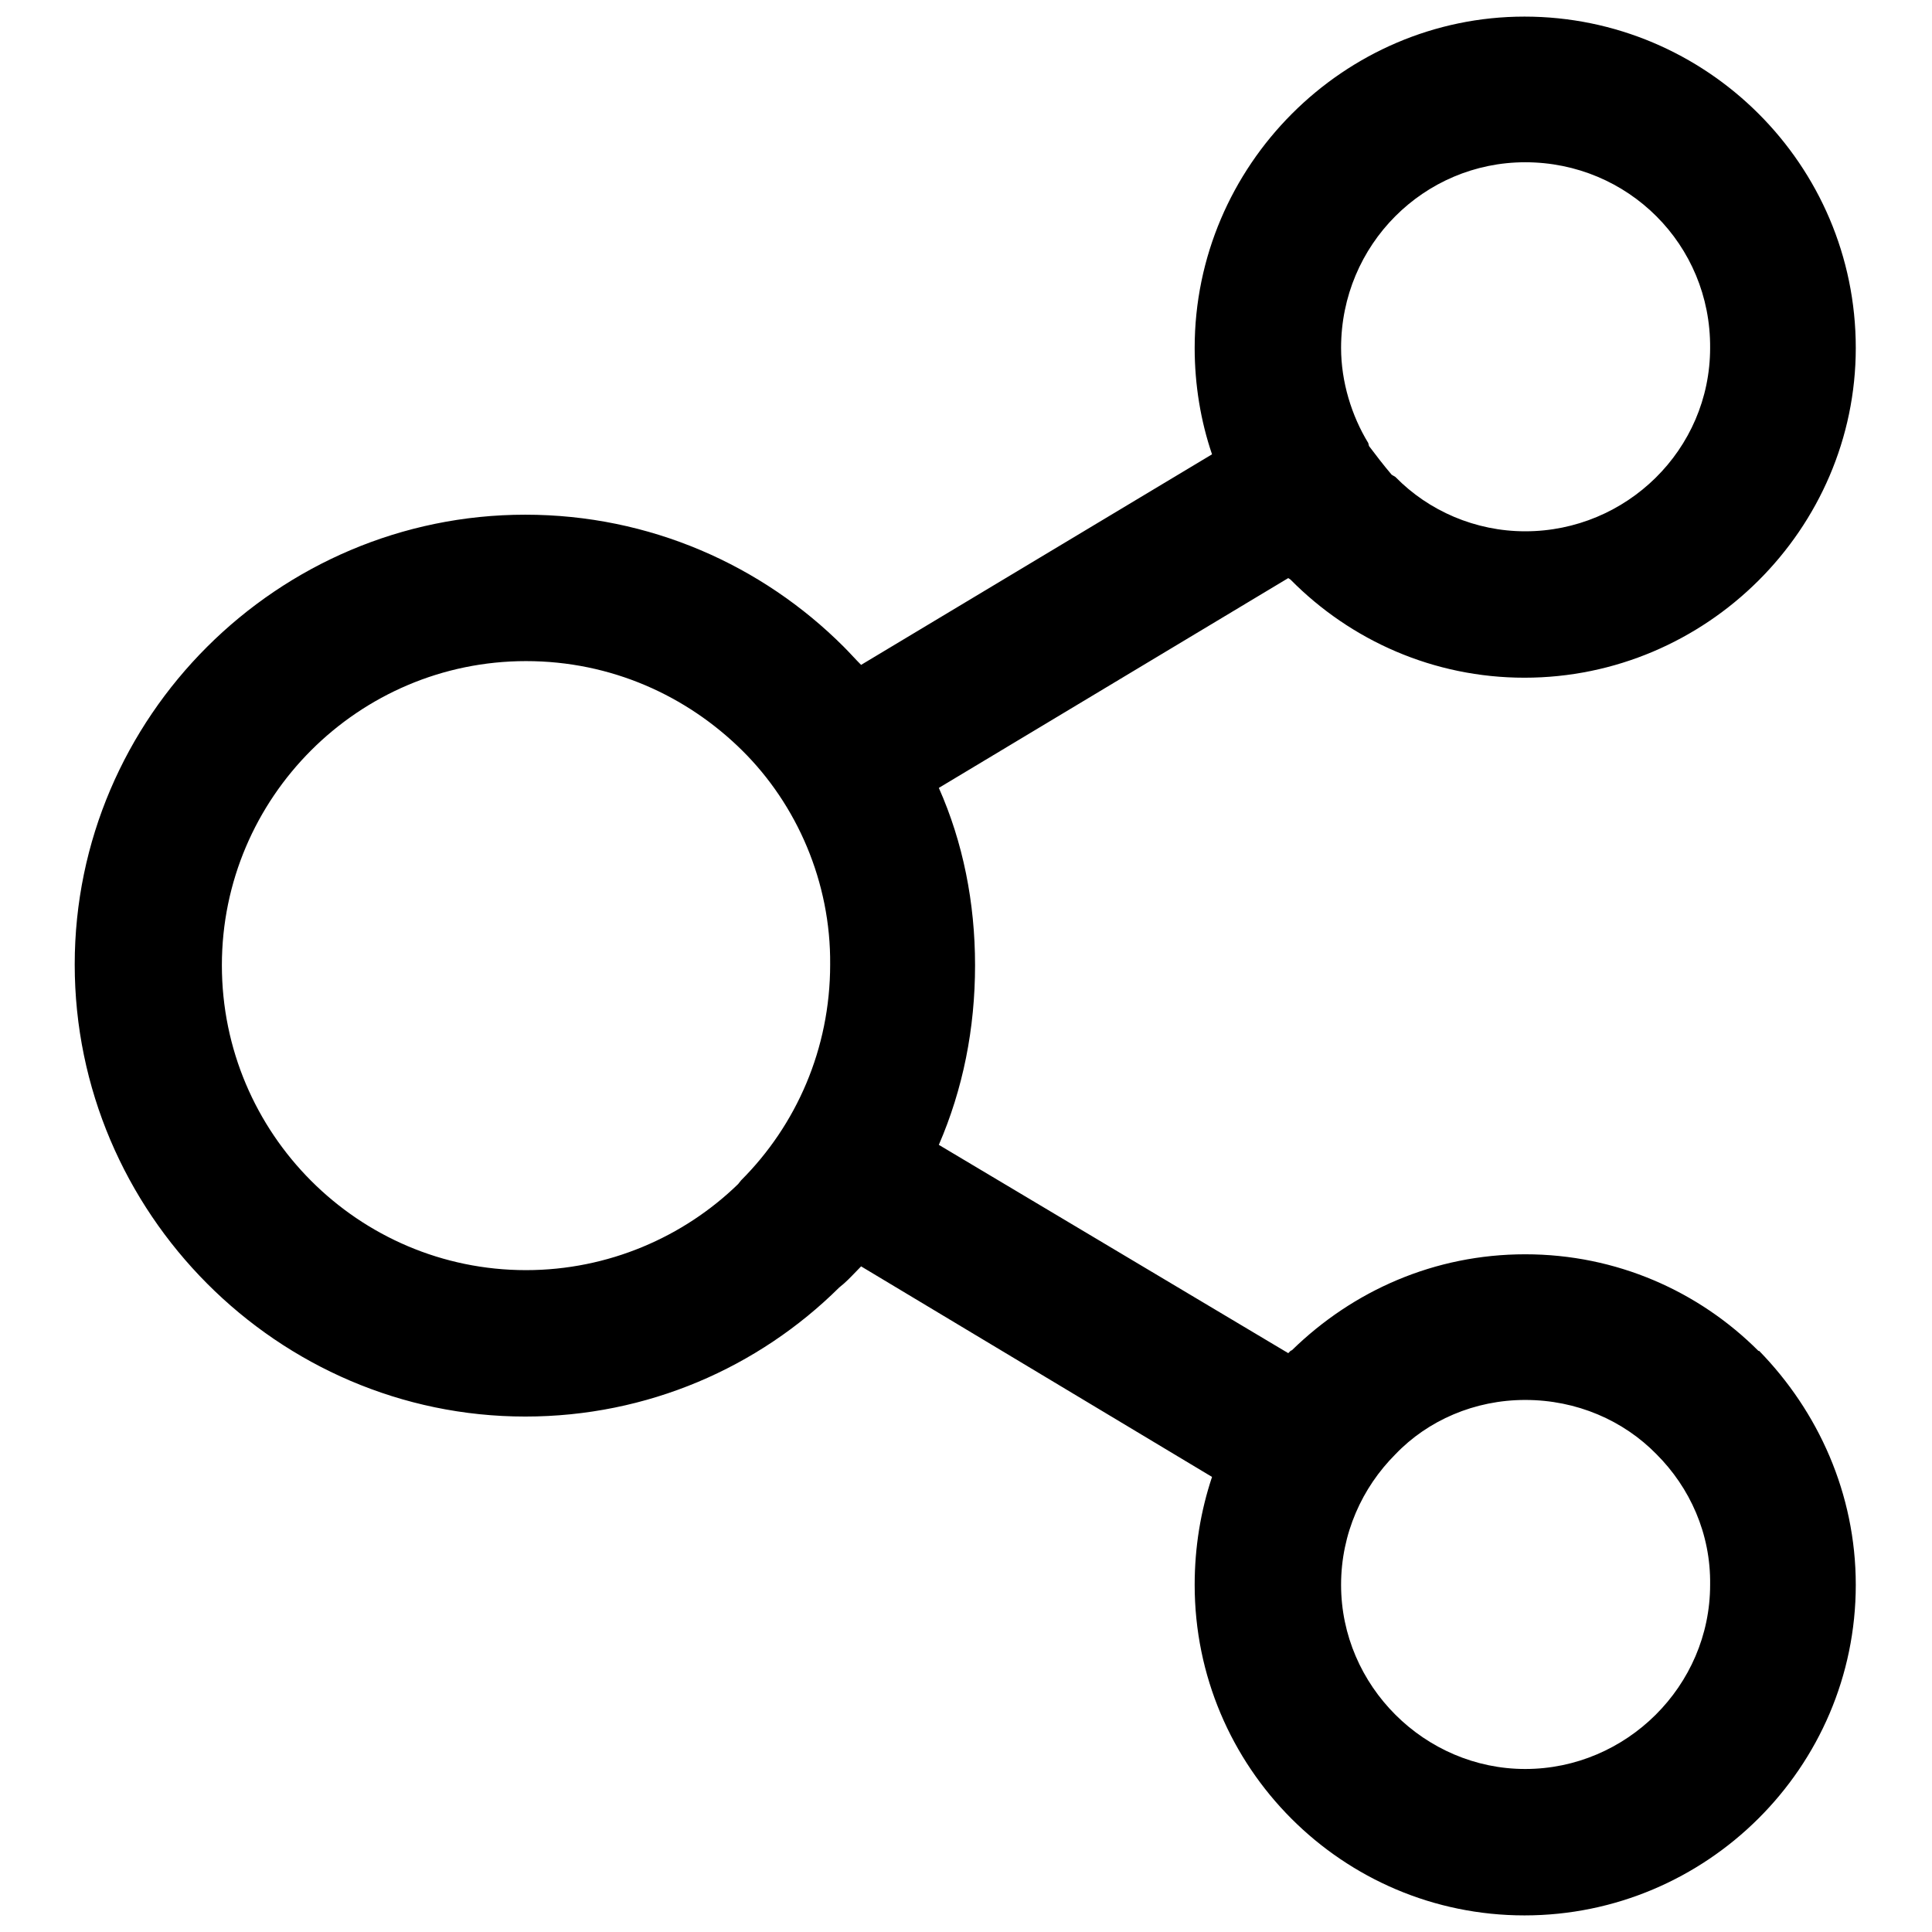
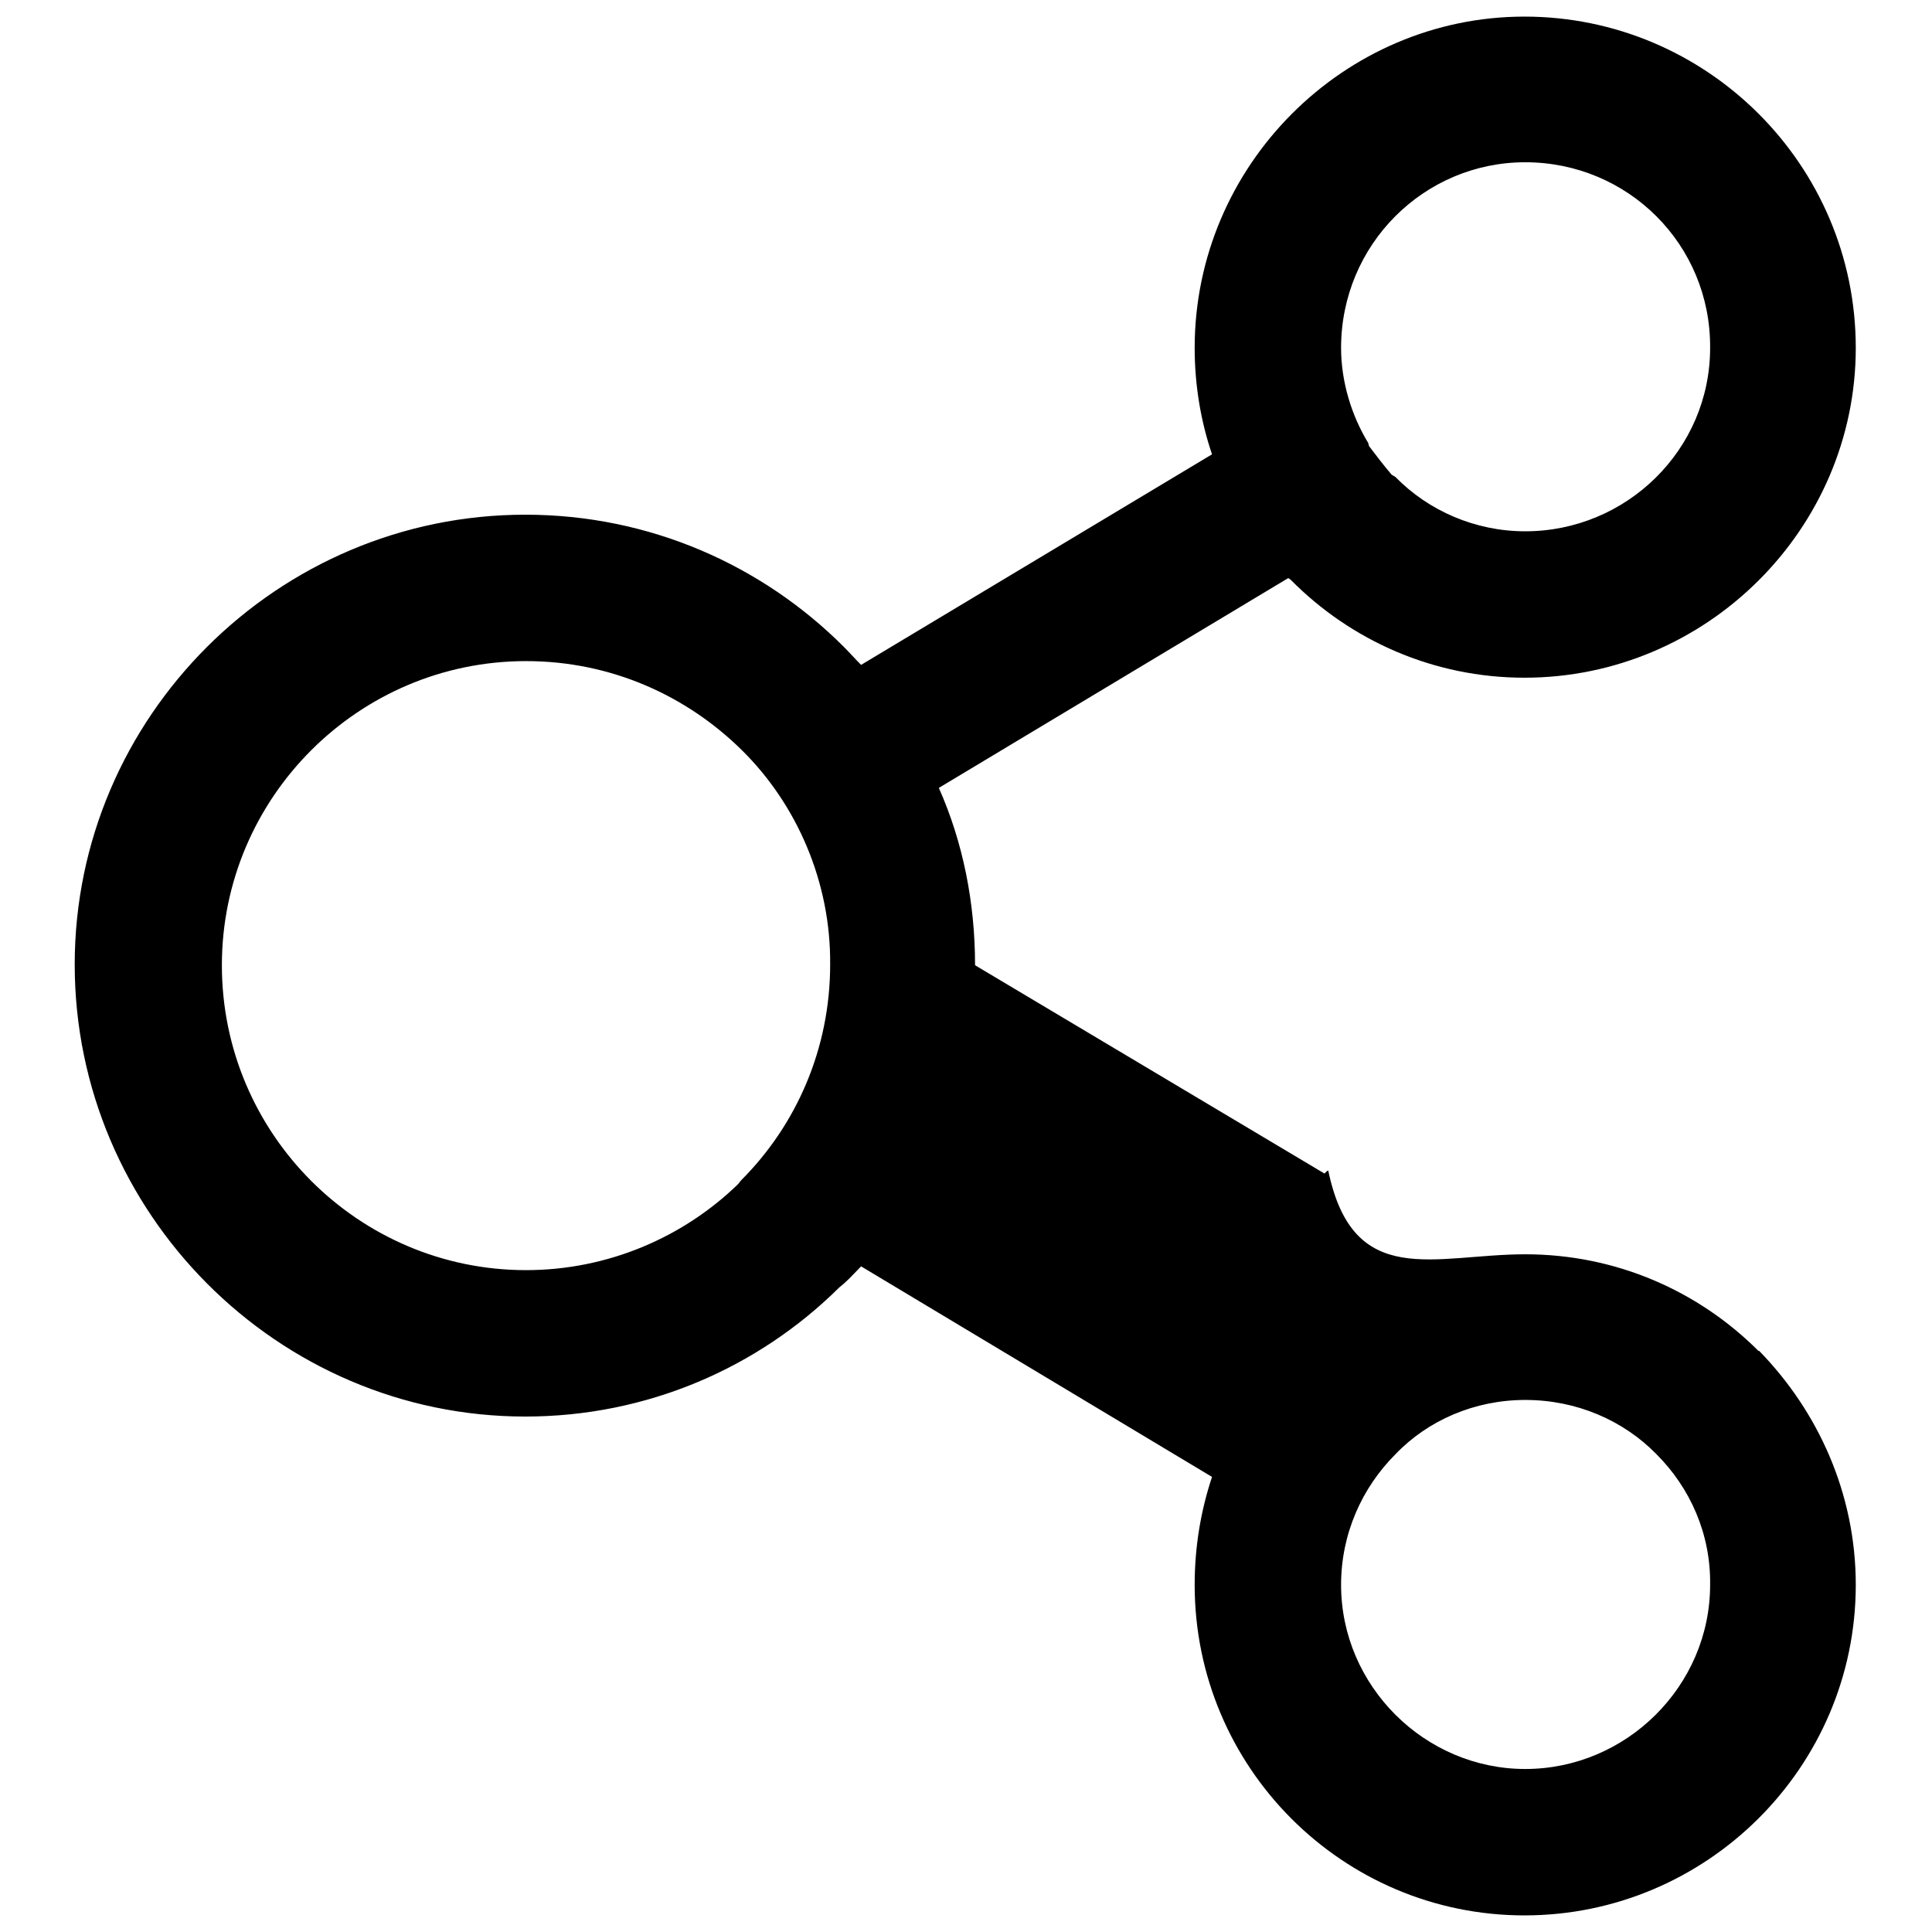
<svg xmlns="http://www.w3.org/2000/svg" version="1.1" x="0px" y="0px" viewBox="0 0 256 256" enable-background="new 0 0 256 256" xml:space="preserve">
  <g>
-     <path fill="#000000" d="M202.1,166.2c12.1,0,23,4.9,30.9,12.8h0.1c7.8,8,12.8,18.9,12.8,31c0,24.2-19.8,43.8-43.9,43.8 c-24.1,0-43.7-19.6-43.7-43.8c0-5,0.8-9.8,2.3-14.3l-46.5-27.9c-0.8,0.8-1.5,1.6-2.3,2.3l-0.6,0.5c-10.7,10.6-25.4,17.1-41.6,17.1 c-32.8,0-59.7-27-59.7-59.9c0-32.8,26.9-59.6,59.7-59.6c16.5,0,31.4,6.7,42.2,17.5v0.1v-0.1c0.8,0.8,1.5,1.6,2.3,2.4l46.5-27.9 c-1.5-4.4-2.3-9.2-2.3-14.1c0-24.2,19.8-43.9,43.7-43.9c24.1,0,43.9,19.6,43.9,43.9c0,24-19.8,43.7-43.9,43.7c-12,0-23-4.9-31-13 l-0.3-0.2l-46.3,27.8c3.2,7.2,4.8,15.2,4.8,23.5c0,8.4-1.6,16.4-4.8,23.8l46.3,27.6l0.3-0.3l0,0l0.2-0.1 C179.3,171,190.1,166.2,202.1,166.2L202.1,166.2z M219.5,192.7L219.5,192.7c-4.4-4.5-10.6-7.2-17.4-7.2c-6.7,0-12.9,2.7-17.2,7.2 l0,0c-4.4,4.4-7.2,10.5-7.2,17.3c0,13.4,11.1,24.4,24.4,24.4c13.4,0,24.5-11,24.5-24.4C226.7,203.2,223.9,197.1,219.5,192.7 L219.5,192.7L219.5,192.7z M98.3,99.4L98.3,99.4C91,92.2,81,87.6,69.7,87.6c-22.2,0-40.3,18.1-40.3,40.3 c0,22.3,18.1,40.4,40.3,40.4c10.9,0,20.9-4.4,28.1-11.4l0.4-0.5c7.3-7.3,11.8-17.4,11.8-28.6C110.1,116.9,105.6,106.6,98.3,99.4 L98.3,99.4L98.3,99.4z M202.1,21.5L202.1,21.5c-13.4,0-24.4,10.9-24.4,24.6c0,4.5,1.4,9,3.6,12.6l0.1,0.4l0,0 c0.9,1.2,1.9,2.5,3,3.8l0.5,0.3c4.4,4.5,10.6,7.2,17.2,7.2c13.4,0,24.5-10.8,24.5-24.3C226.7,32.4,215.7,21.5,202.1,21.5 L202.1,21.5z" />
+     <path fill="#000000" d="M202.1,166.2c12.1,0,23,4.9,30.9,12.8h0.1c7.8,8,12.8,18.9,12.8,31c0,24.2-19.8,43.8-43.9,43.8 c-24.1,0-43.7-19.6-43.7-43.8c0-5,0.8-9.8,2.3-14.3l-46.5-27.9c-0.8,0.8-1.5,1.6-2.3,2.3l-0.6,0.5c-10.7,10.6-25.4,17.1-41.6,17.1 c-32.8,0-59.7-27-59.7-59.9c0-32.8,26.9-59.6,59.7-59.6c16.5,0,31.4,6.7,42.2,17.5v0.1v-0.1c0.8,0.8,1.5,1.6,2.3,2.4l46.5-27.9 c-1.5-4.4-2.3-9.2-2.3-14.1c0-24.2,19.8-43.9,43.7-43.9c24.1,0,43.9,19.6,43.9,43.9c0,24-19.8,43.7-43.9,43.7c-12,0-23-4.9-31-13 l-0.3-0.2l-46.3,27.8c3.2,7.2,4.8,15.2,4.8,23.5l46.3,27.6l0.3-0.3l0,0l0.2-0.1 C179.3,171,190.1,166.2,202.1,166.2L202.1,166.2z M219.5,192.7L219.5,192.7c-4.4-4.5-10.6-7.2-17.4-7.2c-6.7,0-12.9,2.7-17.2,7.2 l0,0c-4.4,4.4-7.2,10.5-7.2,17.3c0,13.4,11.1,24.4,24.4,24.4c13.4,0,24.5-11,24.5-24.4C226.7,203.2,223.9,197.1,219.5,192.7 L219.5,192.7L219.5,192.7z M98.3,99.4L98.3,99.4C91,92.2,81,87.6,69.7,87.6c-22.2,0-40.3,18.1-40.3,40.3 c0,22.3,18.1,40.4,40.3,40.4c10.9,0,20.9-4.4,28.1-11.4l0.4-0.5c7.3-7.3,11.8-17.4,11.8-28.6C110.1,116.9,105.6,106.6,98.3,99.4 L98.3,99.4L98.3,99.4z M202.1,21.5L202.1,21.5c-13.4,0-24.4,10.9-24.4,24.6c0,4.5,1.4,9,3.6,12.6l0.1,0.4l0,0 c0.9,1.2,1.9,2.5,3,3.8l0.5,0.3c4.4,4.5,10.6,7.2,17.2,7.2c13.4,0,24.5-10.8,24.5-24.3C226.7,32.4,215.7,21.5,202.1,21.5 L202.1,21.5z" />
  </g>
</svg>